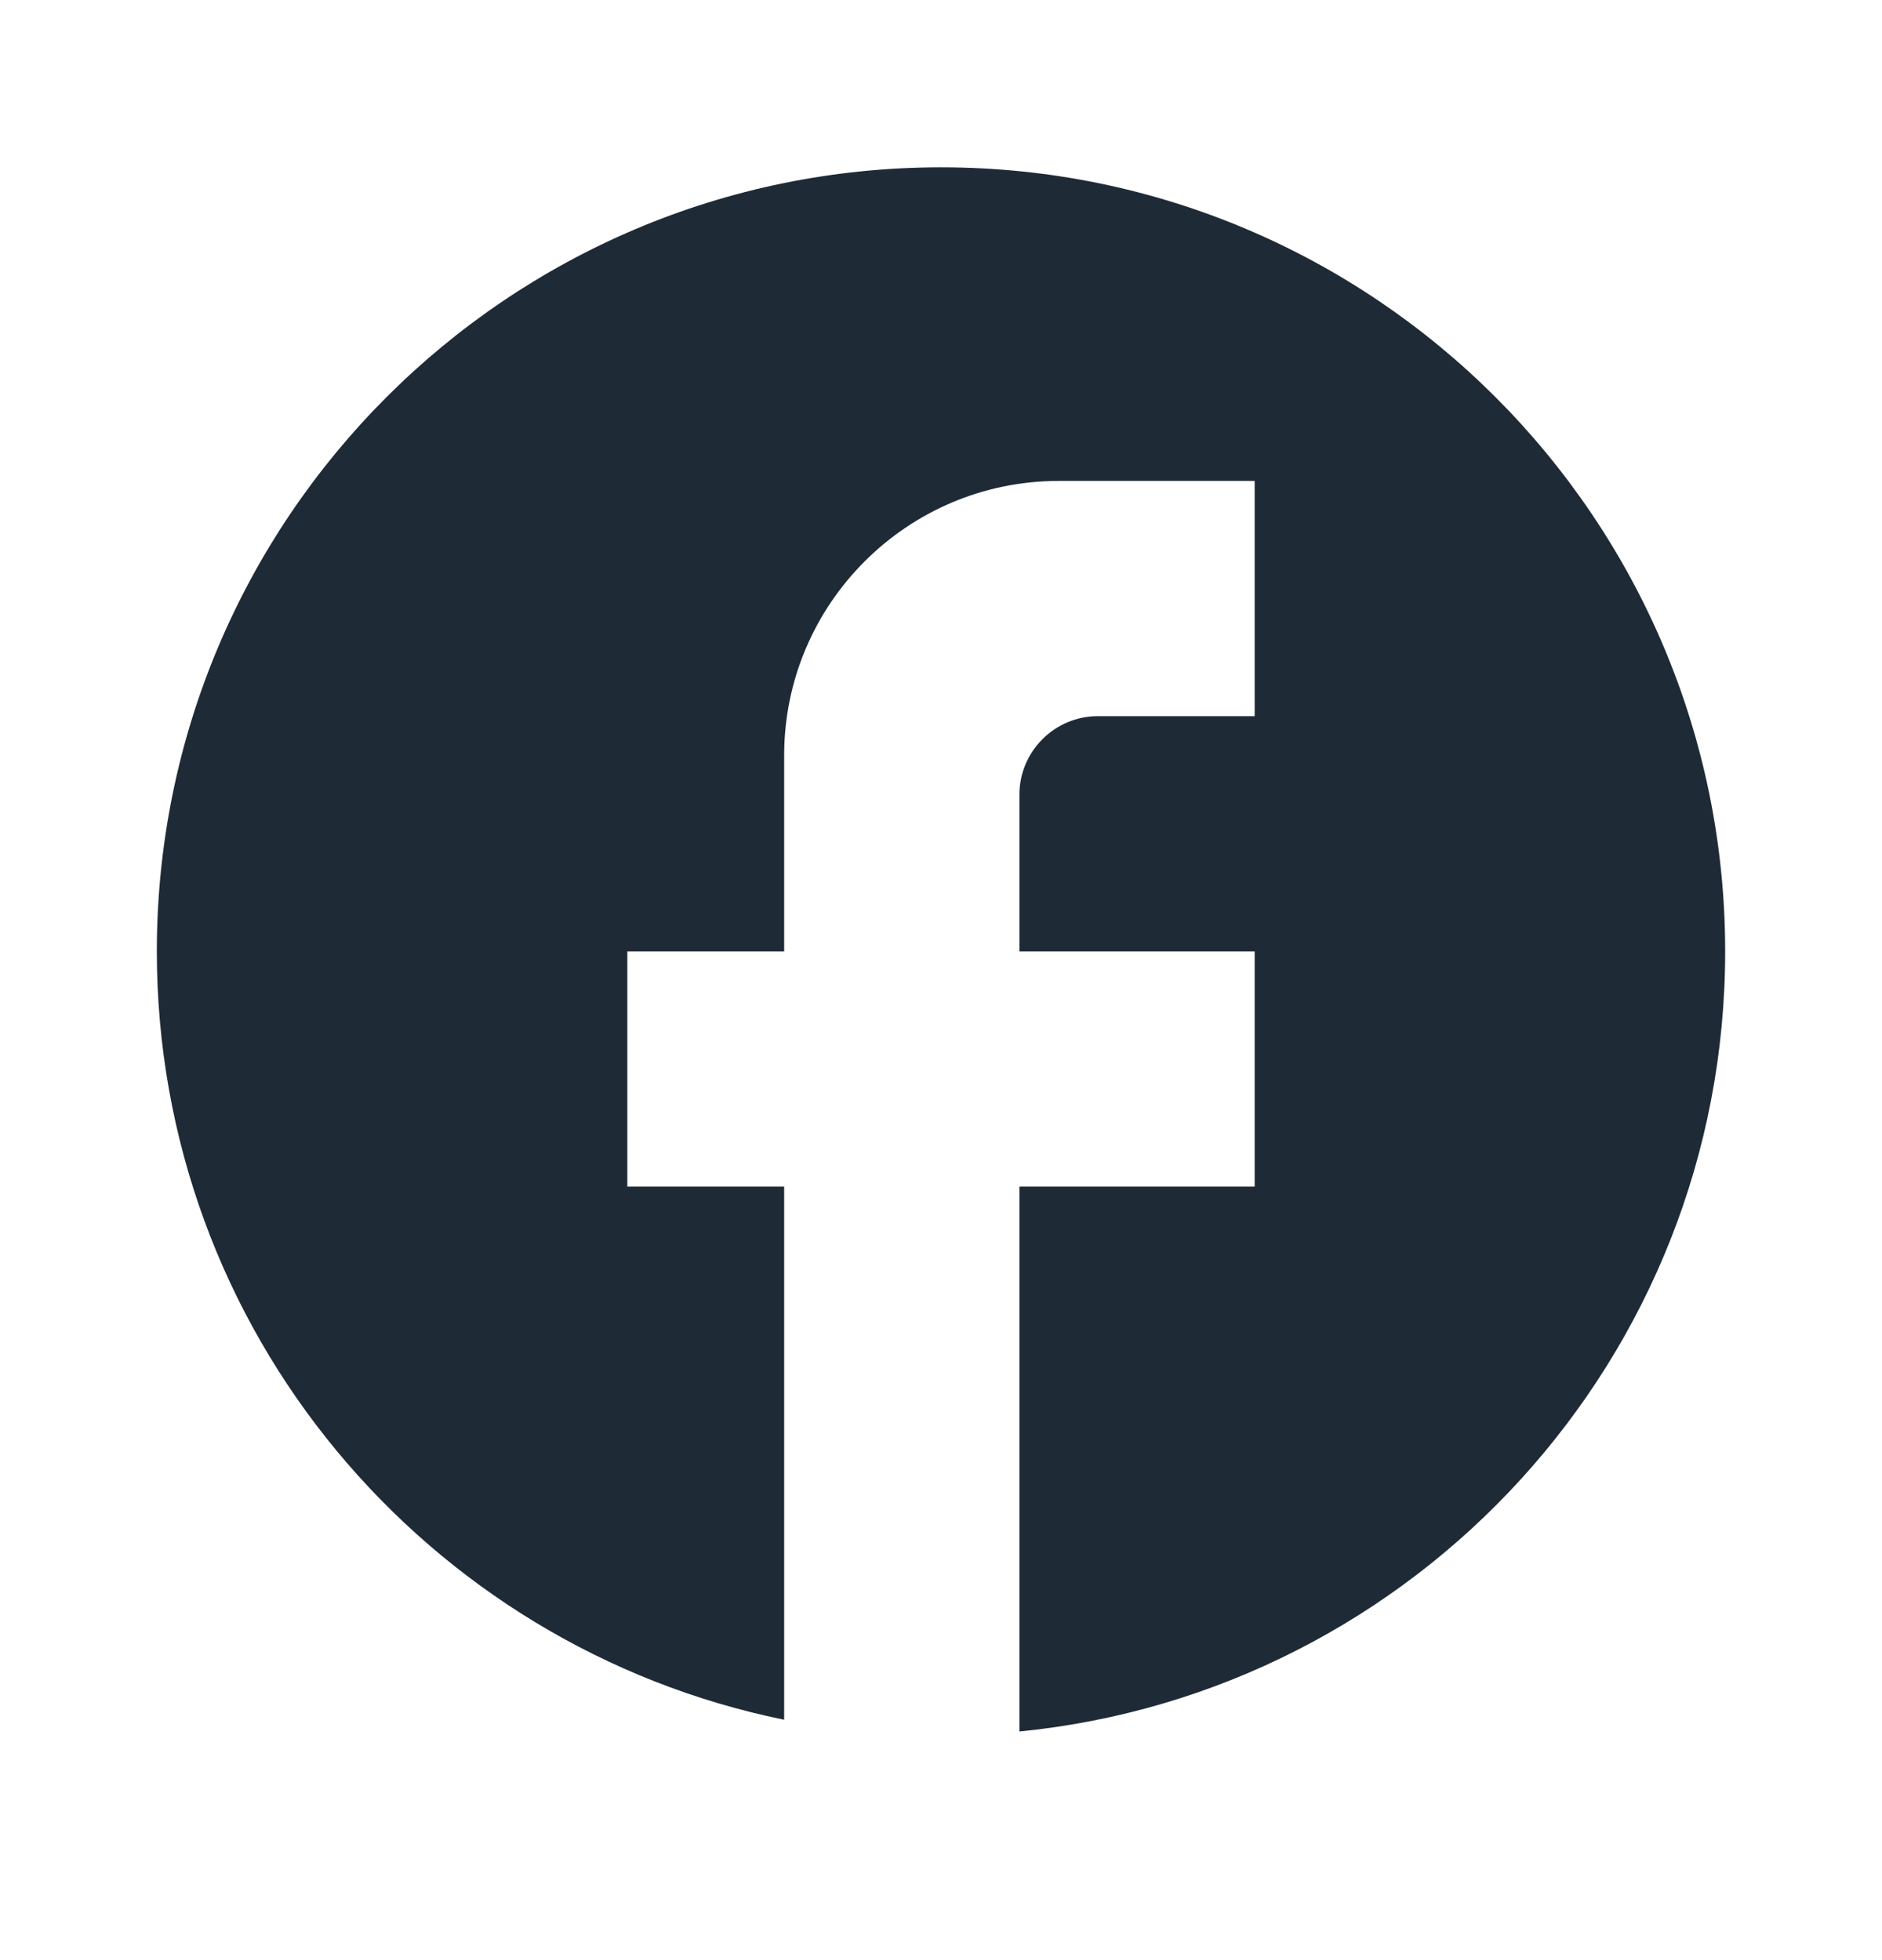
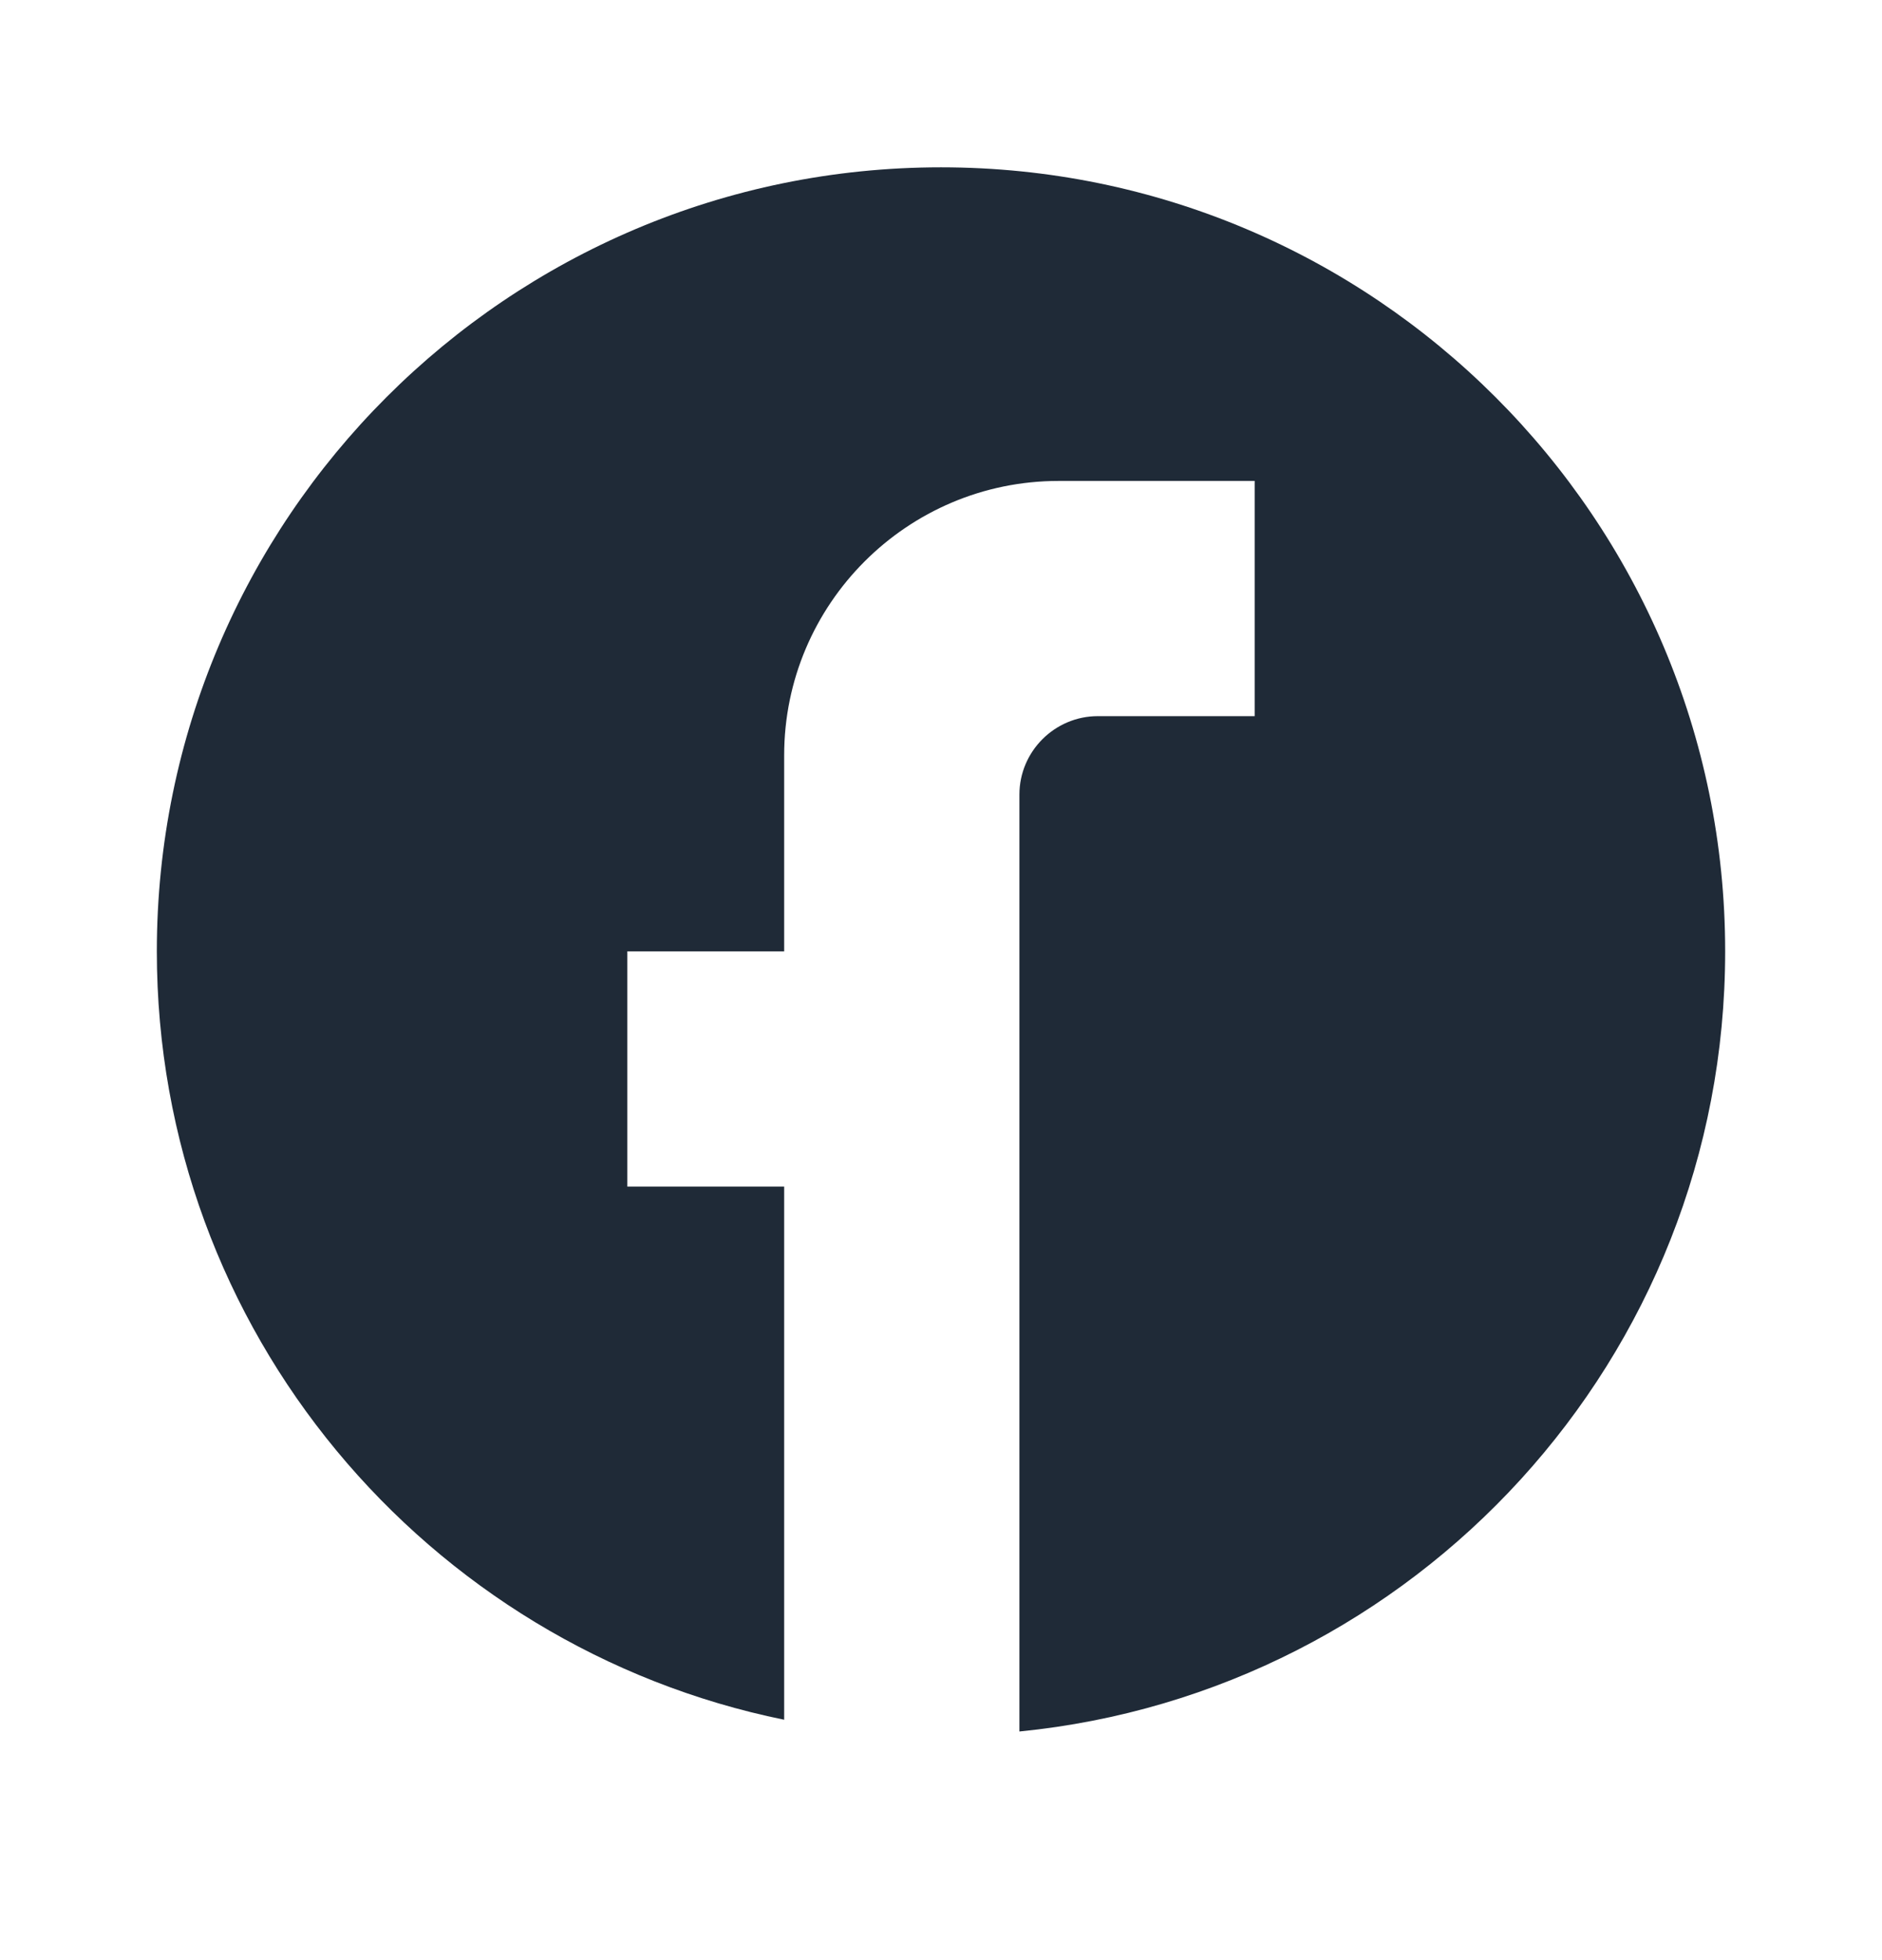
<svg xmlns="http://www.w3.org/2000/svg" width="24" height="25" viewBox="0 0 24 25" fill="none">
  <g id="ic:baseline-facebook">
-     <path id="Vector" d="M22 12.134C22 6.614 17.52 2.134 12 2.134C6.48 2.134 2 6.614 2 12.134C2 16.974 5.44 21.004 10 21.934V15.134H8V12.134H10V9.634C10 7.704 11.57 6.134 13.5 6.134H16V9.134H14C13.45 9.134 13 9.584 13 10.134V12.134H16V15.134H13V22.084C18.05 21.584 22 17.324 22 12.134Z" fill="#1F2A37" />
+     <path id="Vector" d="M22 12.134C22 6.614 17.52 2.134 12 2.134C6.48 2.134 2 6.614 2 12.134C2 16.974 5.44 21.004 10 21.934V15.134H8V12.134H10V9.634C10 7.704 11.57 6.134 13.5 6.134H16V9.134H14C13.45 9.134 13 9.584 13 10.134V12.134V15.134H13V22.084C18.05 21.584 22 17.324 22 12.134Z" fill="#1F2A37" />
  </g>
</svg>